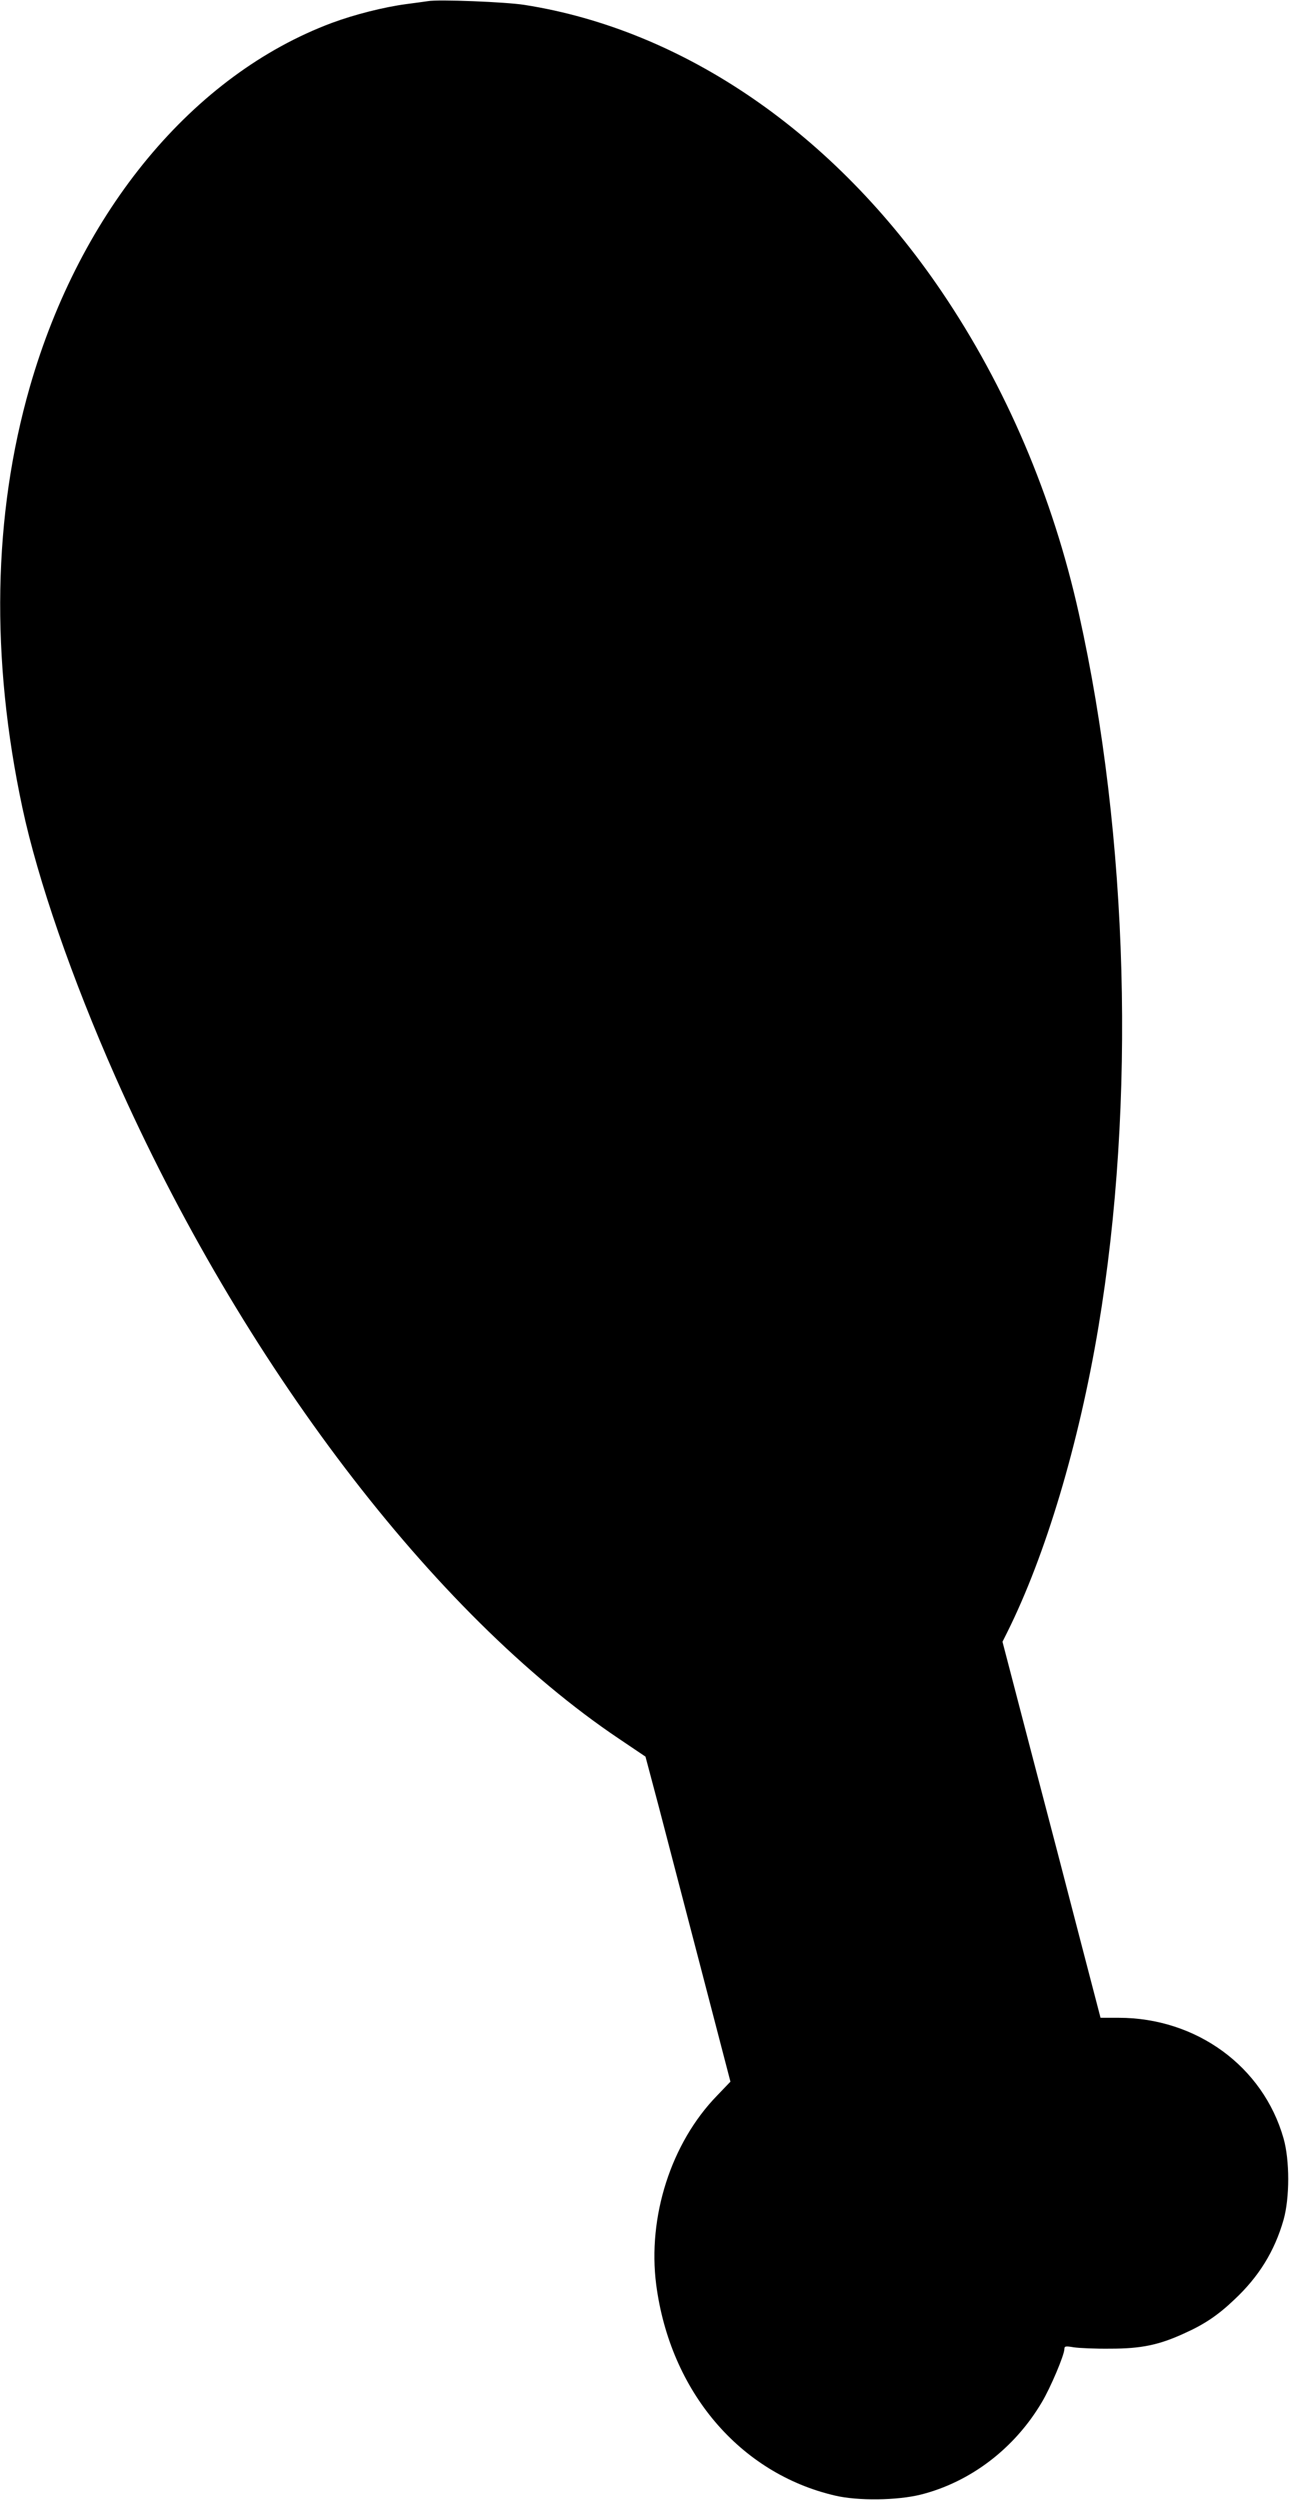
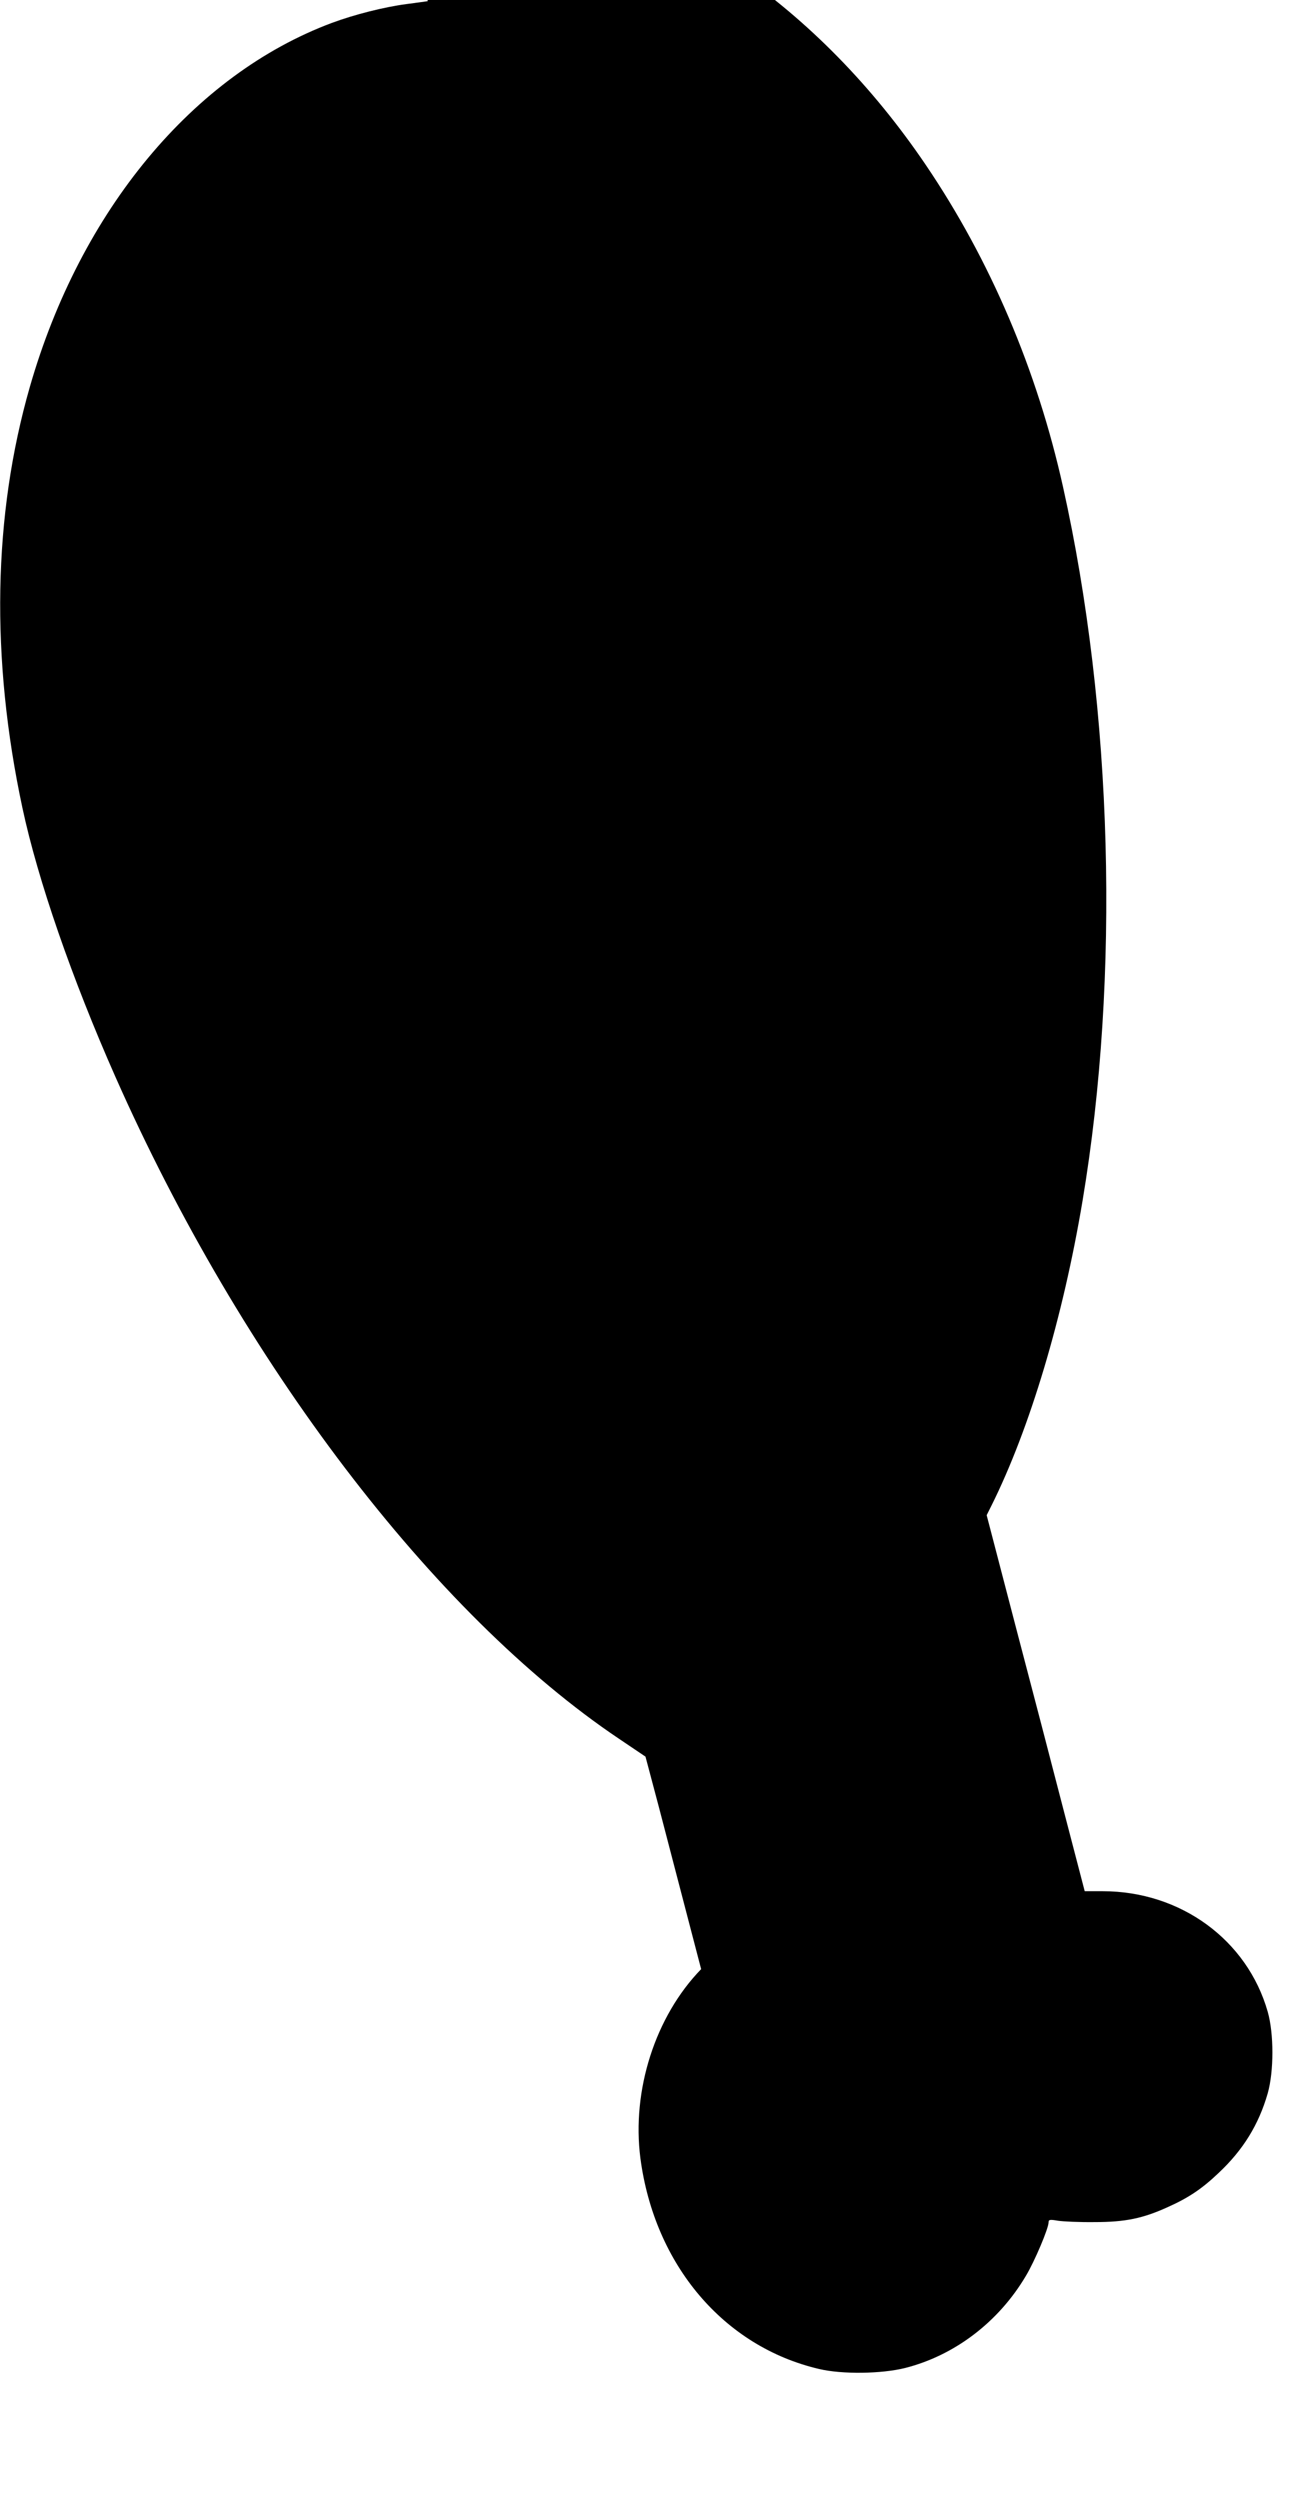
<svg xmlns="http://www.w3.org/2000/svg" version="1.0" width="660pt" height="1280pt" viewBox="0 0 660 1280" preserveAspectRatio="xMidYMid meet">
  <g transform="translate(0,1280) scale(0.1,-0.1)" fill="#000000" stroke="none">
-     <path d="M2190 12794 c-14 -2 -63 -9 -110 -15 -113 -15 -264 -53 -380 -96 -710 -265 -1288 -961 -1547 -1863 -189 -658 -202 -1390 -38 -2157 79 -369 253 -872 476 -1376 646 -1459 1629 -2751 2579 -3389 l135 -91 68 -256 c37 -141 134 -515 217 -832 l150 -576 -69 -72 c-235 -242 -356 -620 -311 -968 72 -546 427 -965 915 -1079 118 -28 320 -25 440 5 253 64 479 235 619 472 45 75 116 243 116 274 0 14 7 15 48 8 26 -4 110 -8 187 -7 159 0 249 19 378 78 105 47 174 94 257 173 126 118 206 248 252 408 32 113 32 306 0 418 -105 368 -446 617 -845 617 l-92 0 -105 403 c-57 221 -170 654 -251 962 l-146 560 24 48 c197 395 367 964 467 1562 192 1148 155 2510 -100 3654 -133 599 -373 1162 -703 1649 -548 809 -1320 1339 -2136 1467 -95 15 -441 29 -495 19z" />
+     <path d="M2190 12794 c-14 -2 -63 -9 -110 -15 -113 -15 -264 -53 -380 -96 -710 -265 -1288 -961 -1547 -1863 -189 -658 -202 -1390 -38 -2157 79 -369 253 -872 476 -1376 646 -1459 1629 -2751 2579 -3389 l135 -91 68 -256 c37 -141 134 -515 217 -832 c-235 -242 -356 -620 -311 -968 72 -546 427 -965 915 -1079 118 -28 320 -25 440 5 253 64 479 235 619 472 45 75 116 243 116 274 0 14 7 15 48 8 26 -4 110 -8 187 -7 159 0 249 19 378 78 105 47 174 94 257 173 126 118 206 248 252 408 32 113 32 306 0 418 -105 368 -446 617 -845 617 l-92 0 -105 403 c-57 221 -170 654 -251 962 l-146 560 24 48 c197 395 367 964 467 1562 192 1148 155 2510 -100 3654 -133 599 -373 1162 -703 1649 -548 809 -1320 1339 -2136 1467 -95 15 -441 29 -495 19z" />
  </g>
</svg>